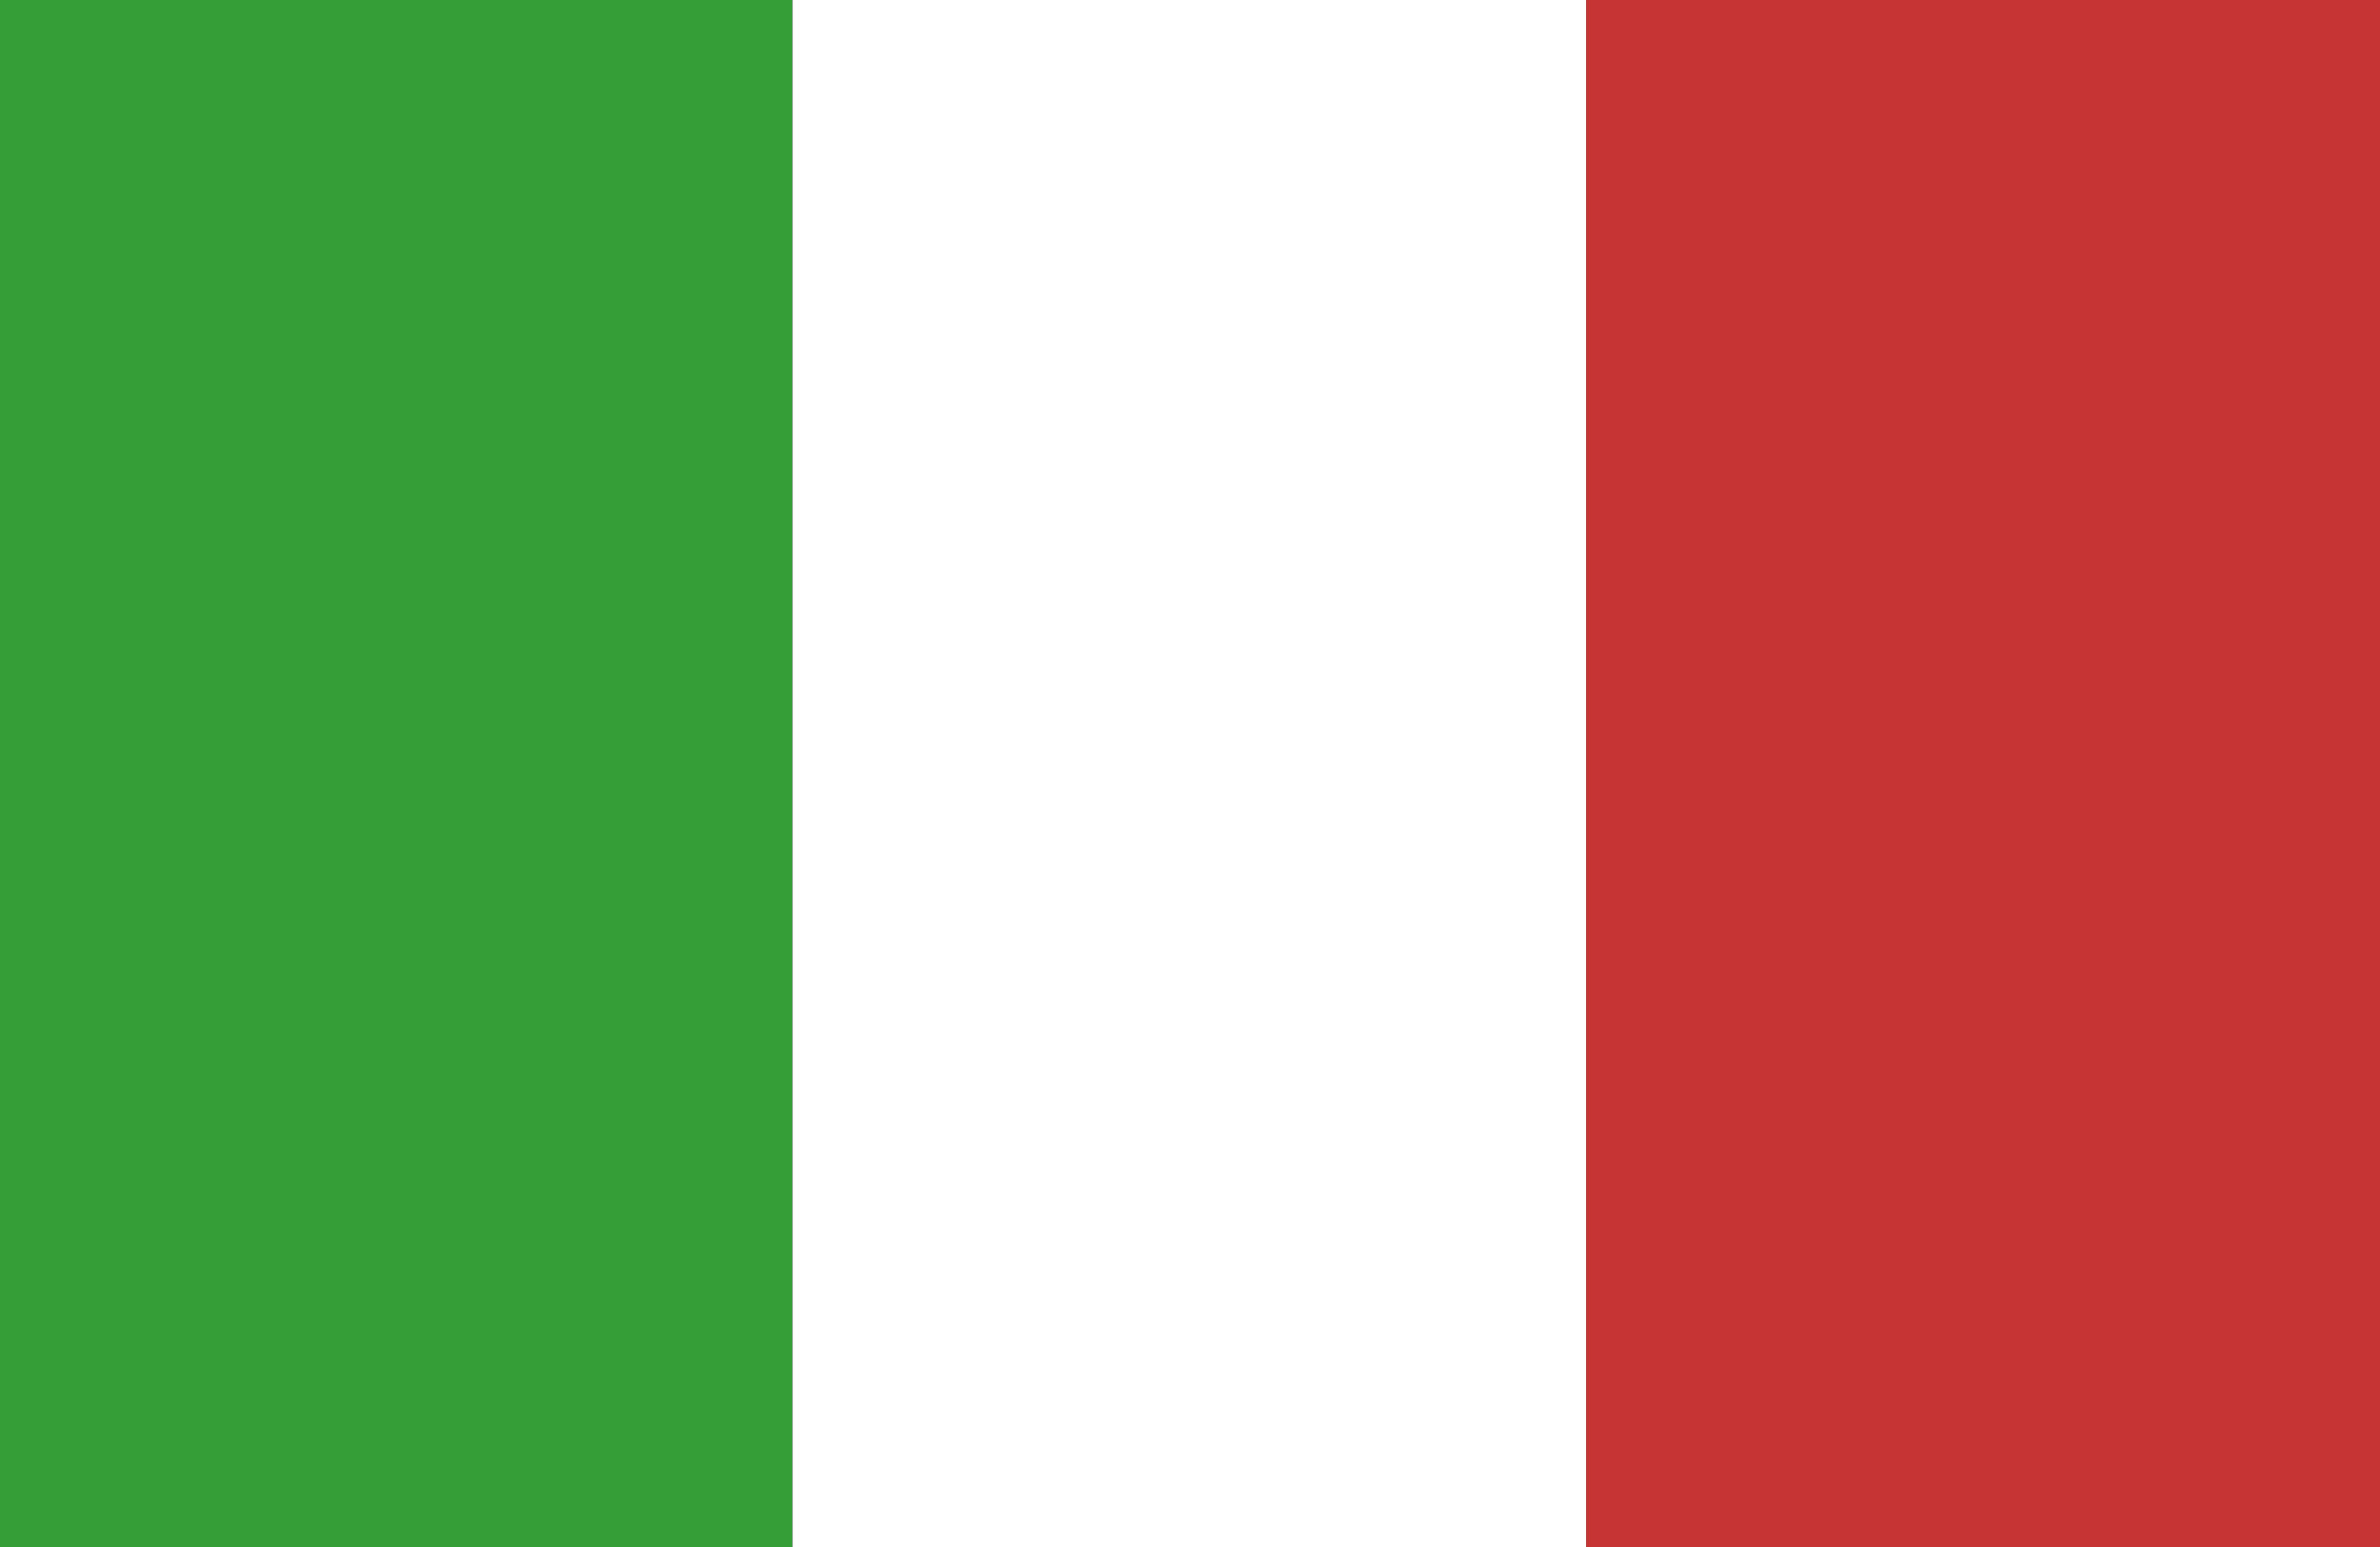
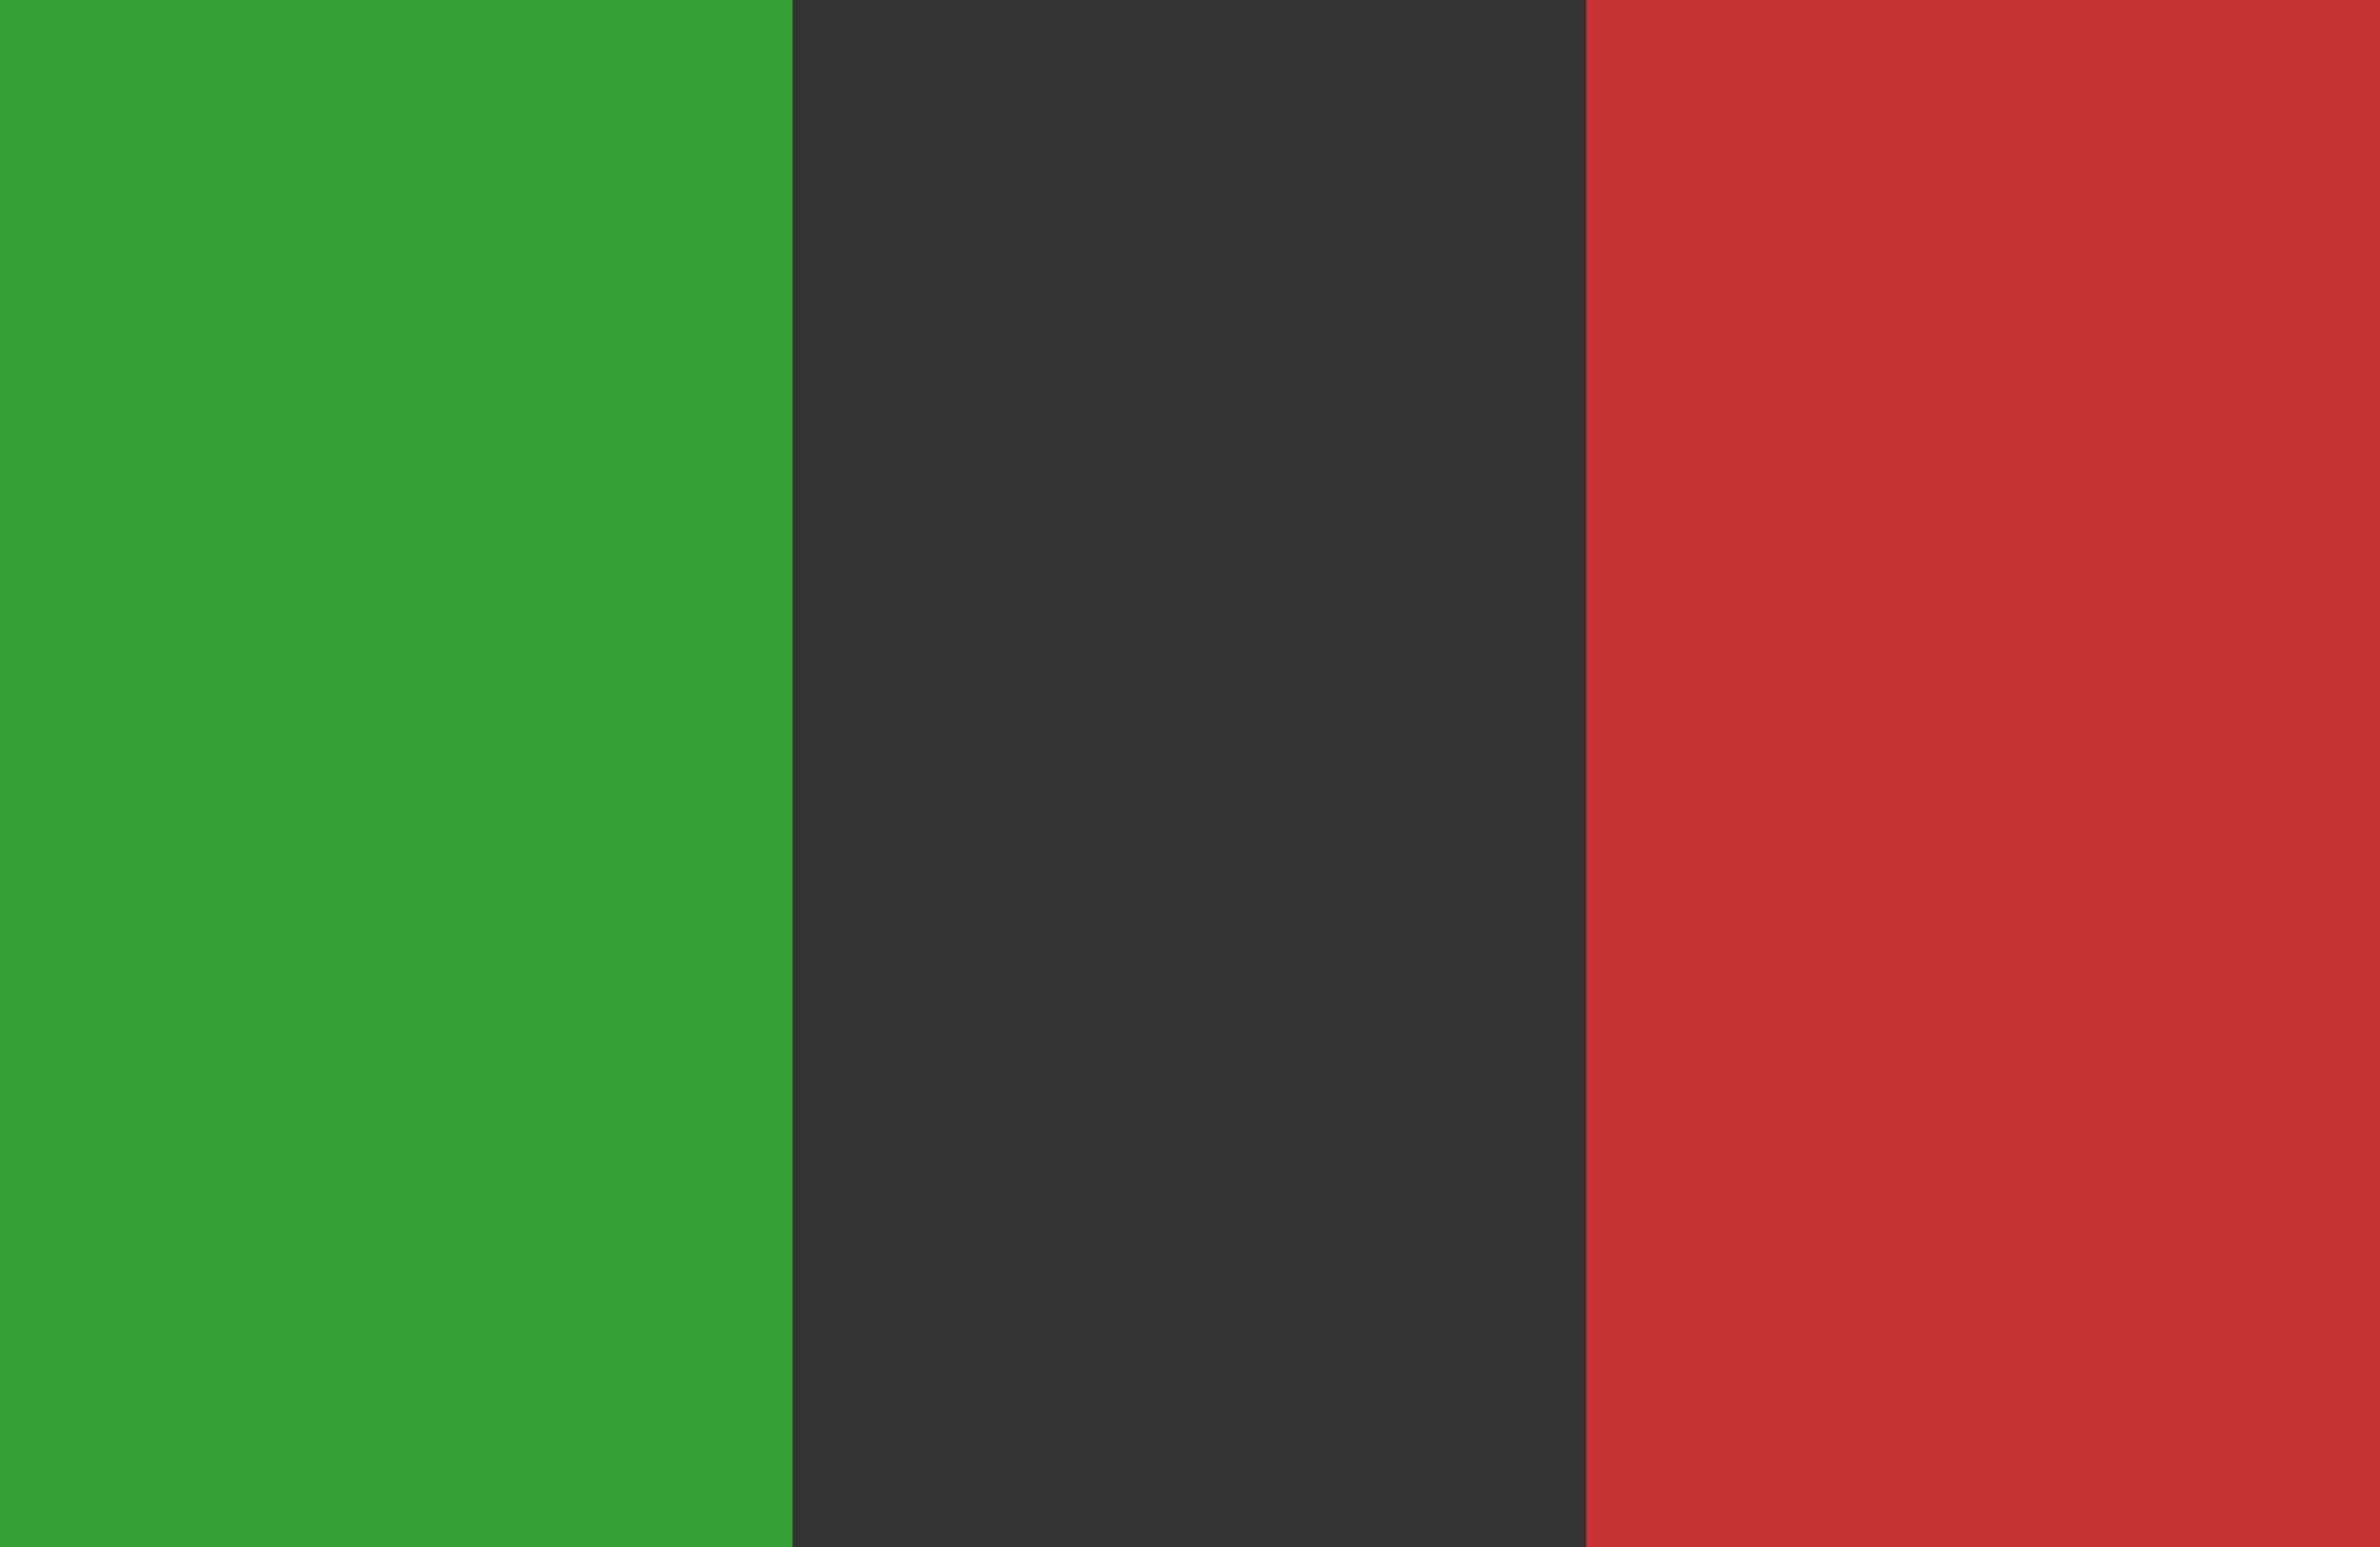
<svg xmlns="http://www.w3.org/2000/svg" viewBox="0 0 20 13">
  <rect x="0" y="0" width="20" height="13" fill="#333333" stroke="none" />
  <title>italie</title>
  <rect x="-3.17" y="3.17" width="13" height="6.67" transform="translate(9.83 3.17) rotate(90)" style="fill:#369e36" />
-   <rect x="3.5" y="3.17" width="13" height="6.67" transform="translate(16.5 -3.5) rotate(90)" style="fill:#fff" />
  <rect x="10.17" y="3.17" width="13" height="6.67" transform="translate(23.17 -10.17) rotate(90)" style="fill:#c63434" />
</svg>